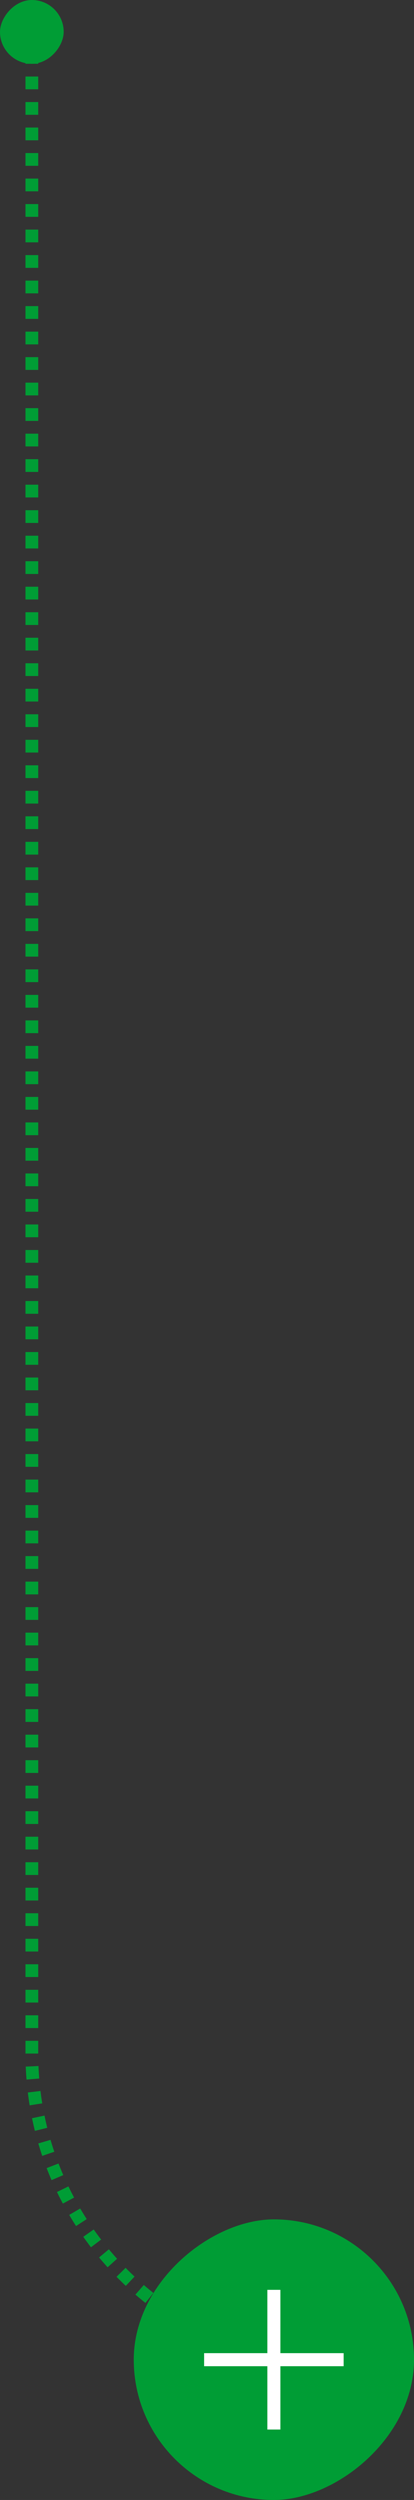
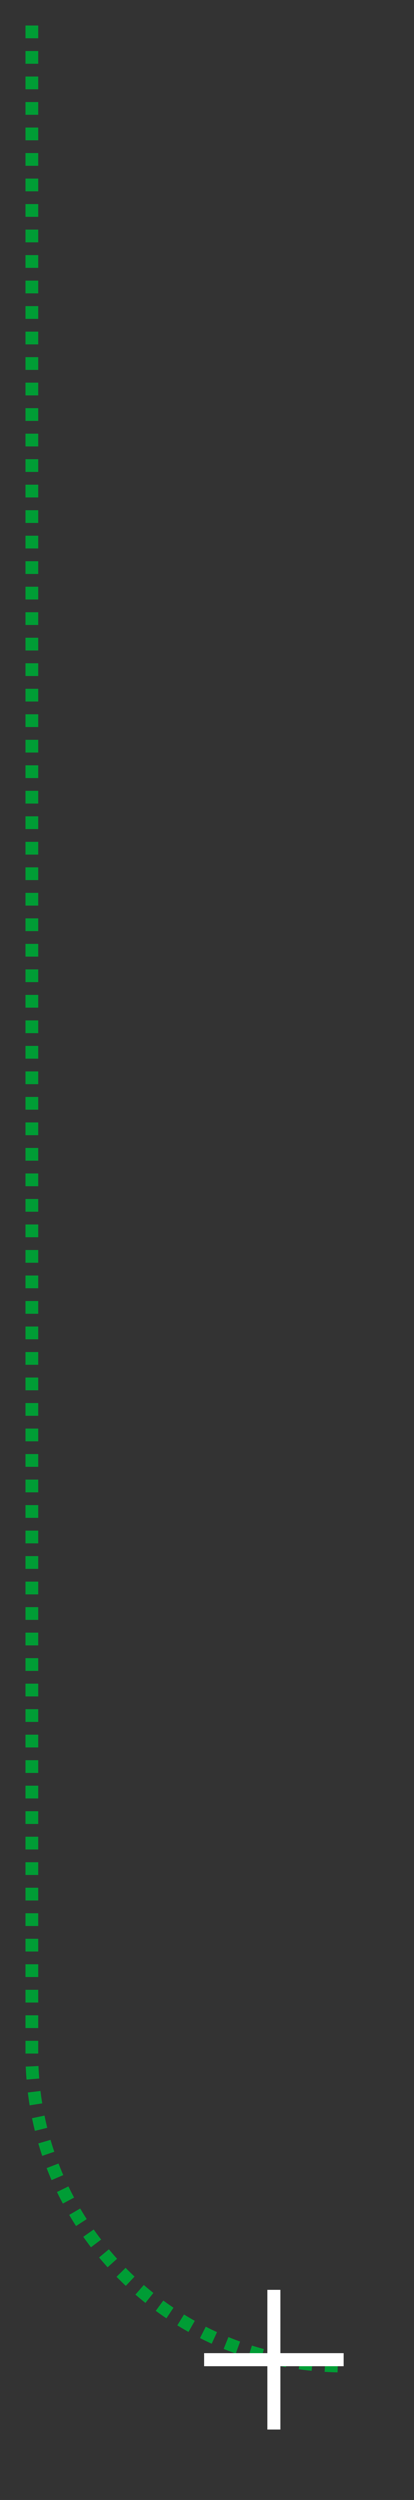
<svg xmlns="http://www.w3.org/2000/svg" width="65" height="392" viewBox="0 0 65 392" fill="none">
  <rect x="0" y="0" width="65" height="392" fill="#333333" stroke="none" />
  <path d="M5 4L5 322C5 349.062 26.938 371 54 371V371" stroke="#009D35" stroke-width="2" stroke-dasharray="2 2" />
-   <rect width="10" height="10" rx="5" transform="matrix(1 0 0 -1 0 10)" fill="#009D35" />
-   <rect x="21" y="392" width="44" height="44" rx="22" transform="rotate(-90 21 392)" fill="#009D35" />
  <path fill-rule="evenodd" clip-rule="evenodd" d="M44.023 371.024H53.952V368.977H44.023V359.049H41.977V368.977H32.048V371.024H41.977V380.953H44.023V371.024Z" fill="white" />
</svg>